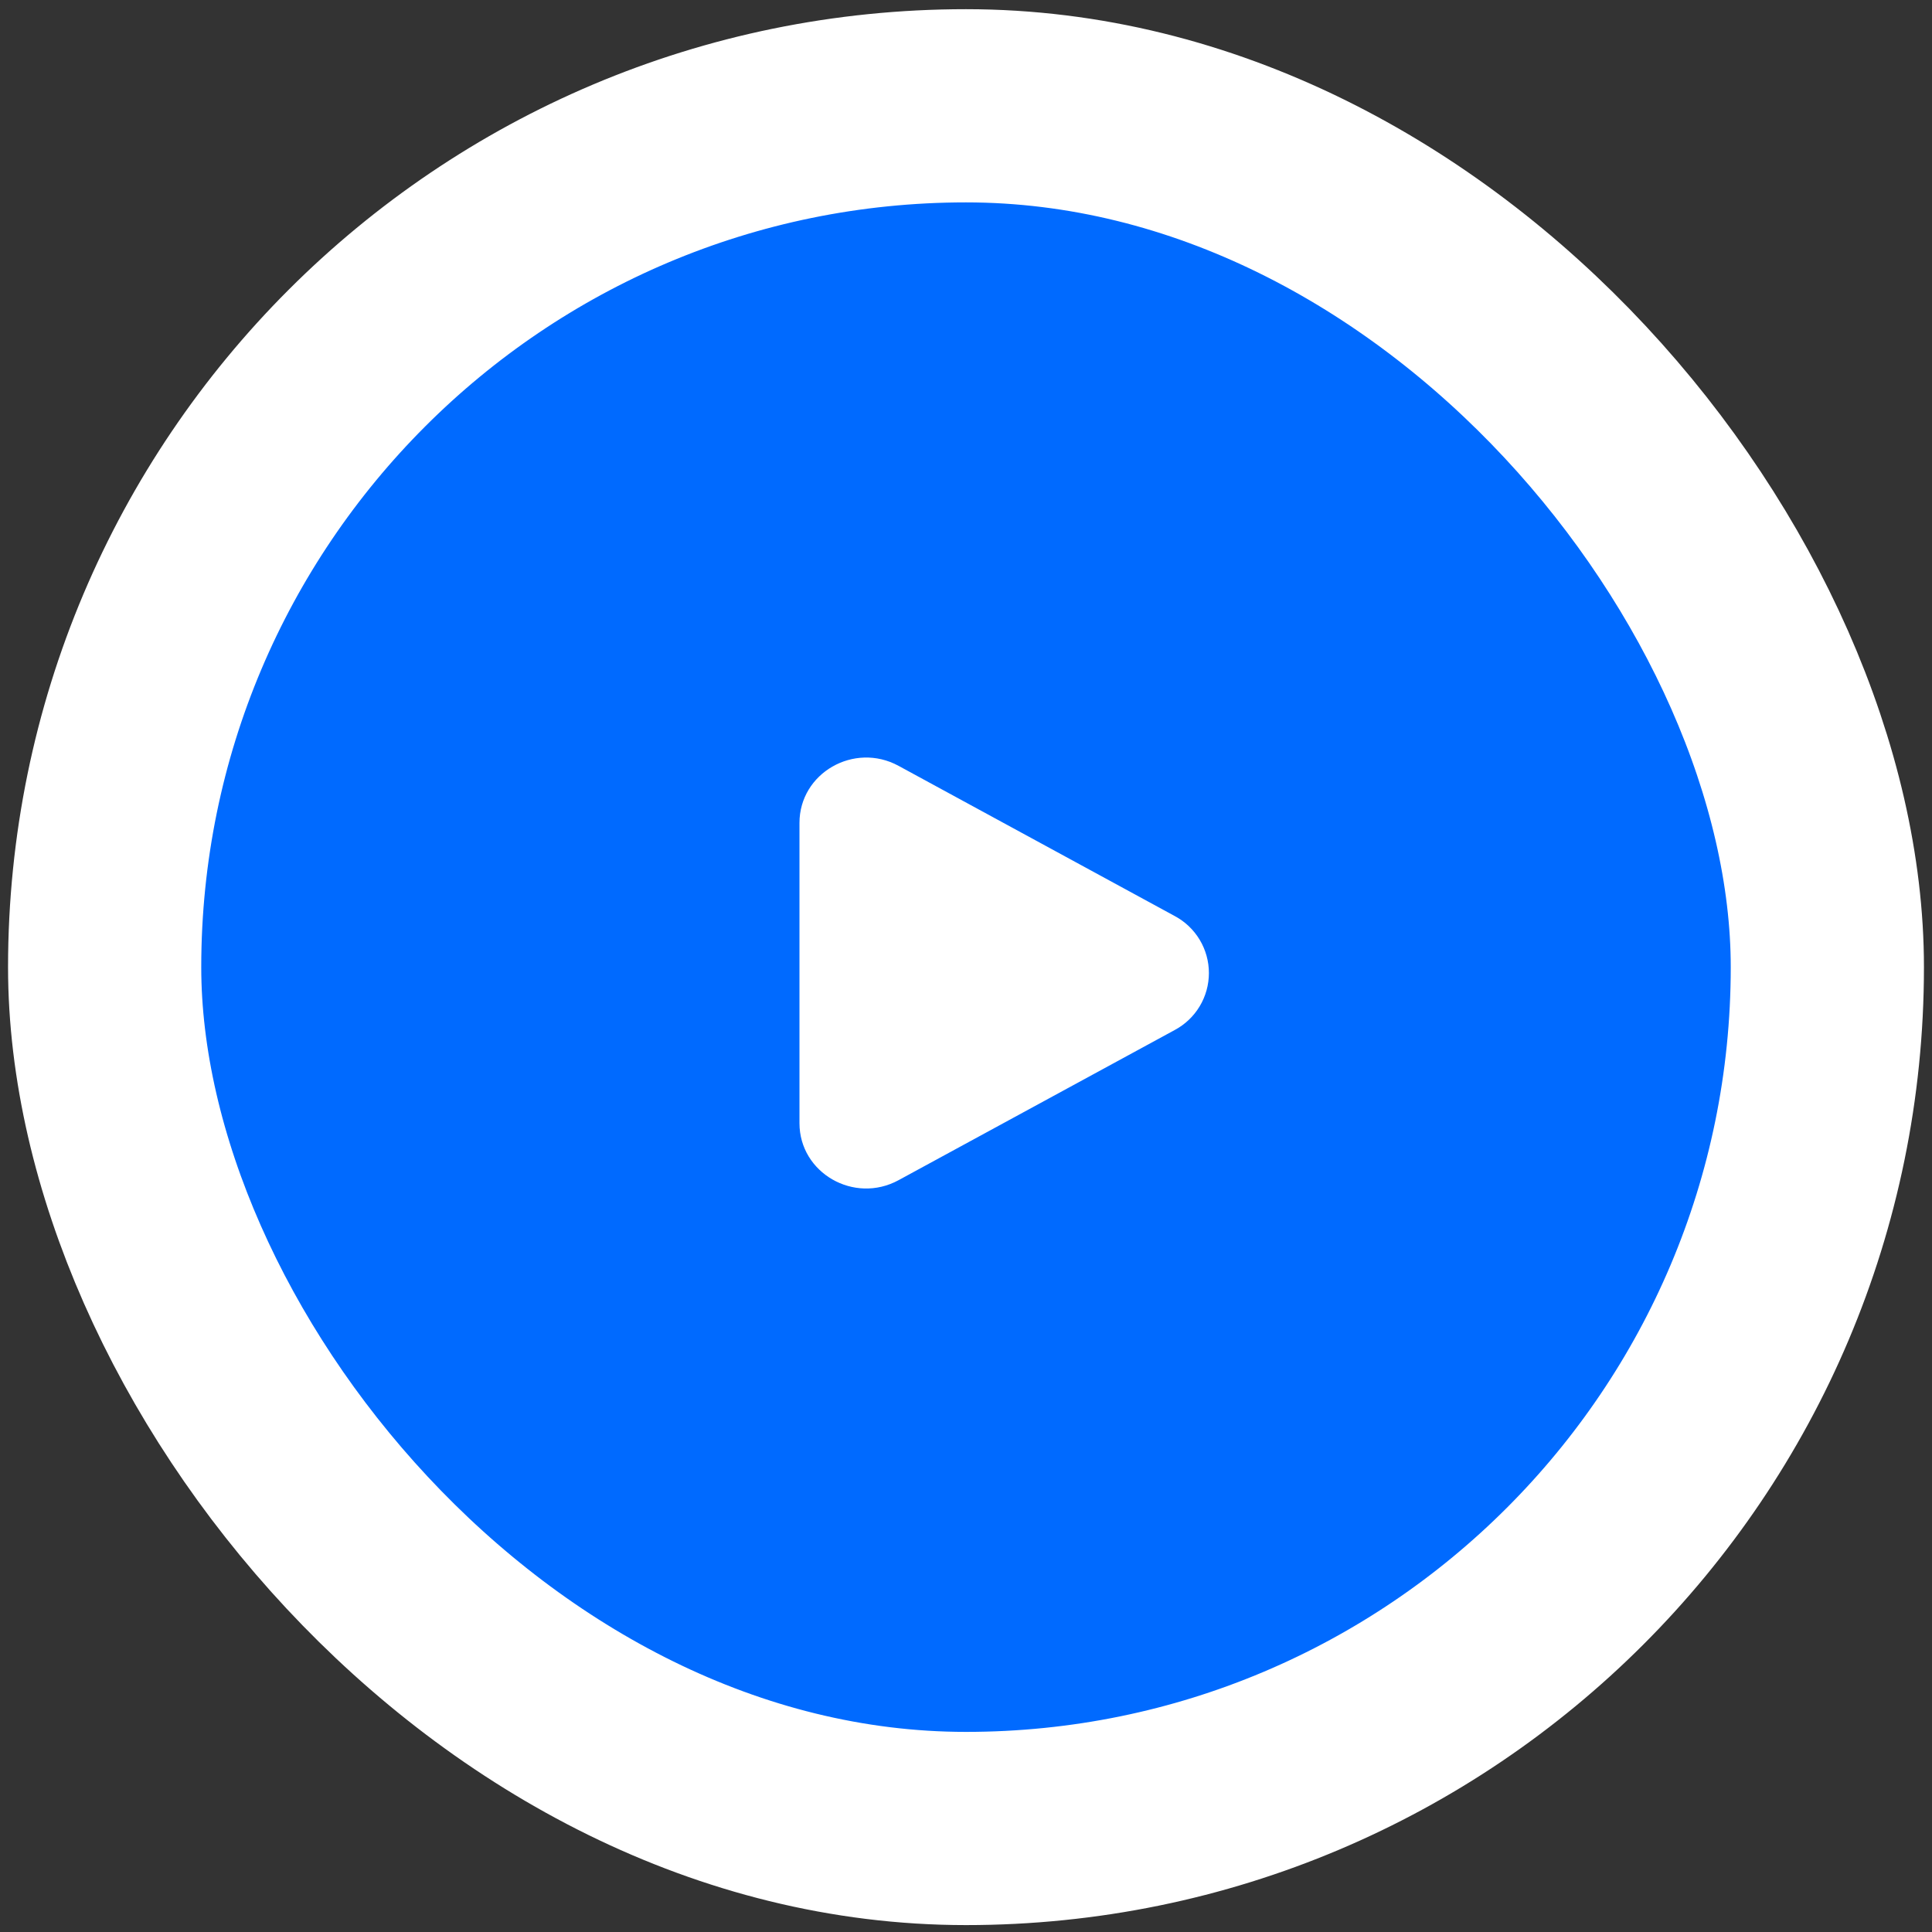
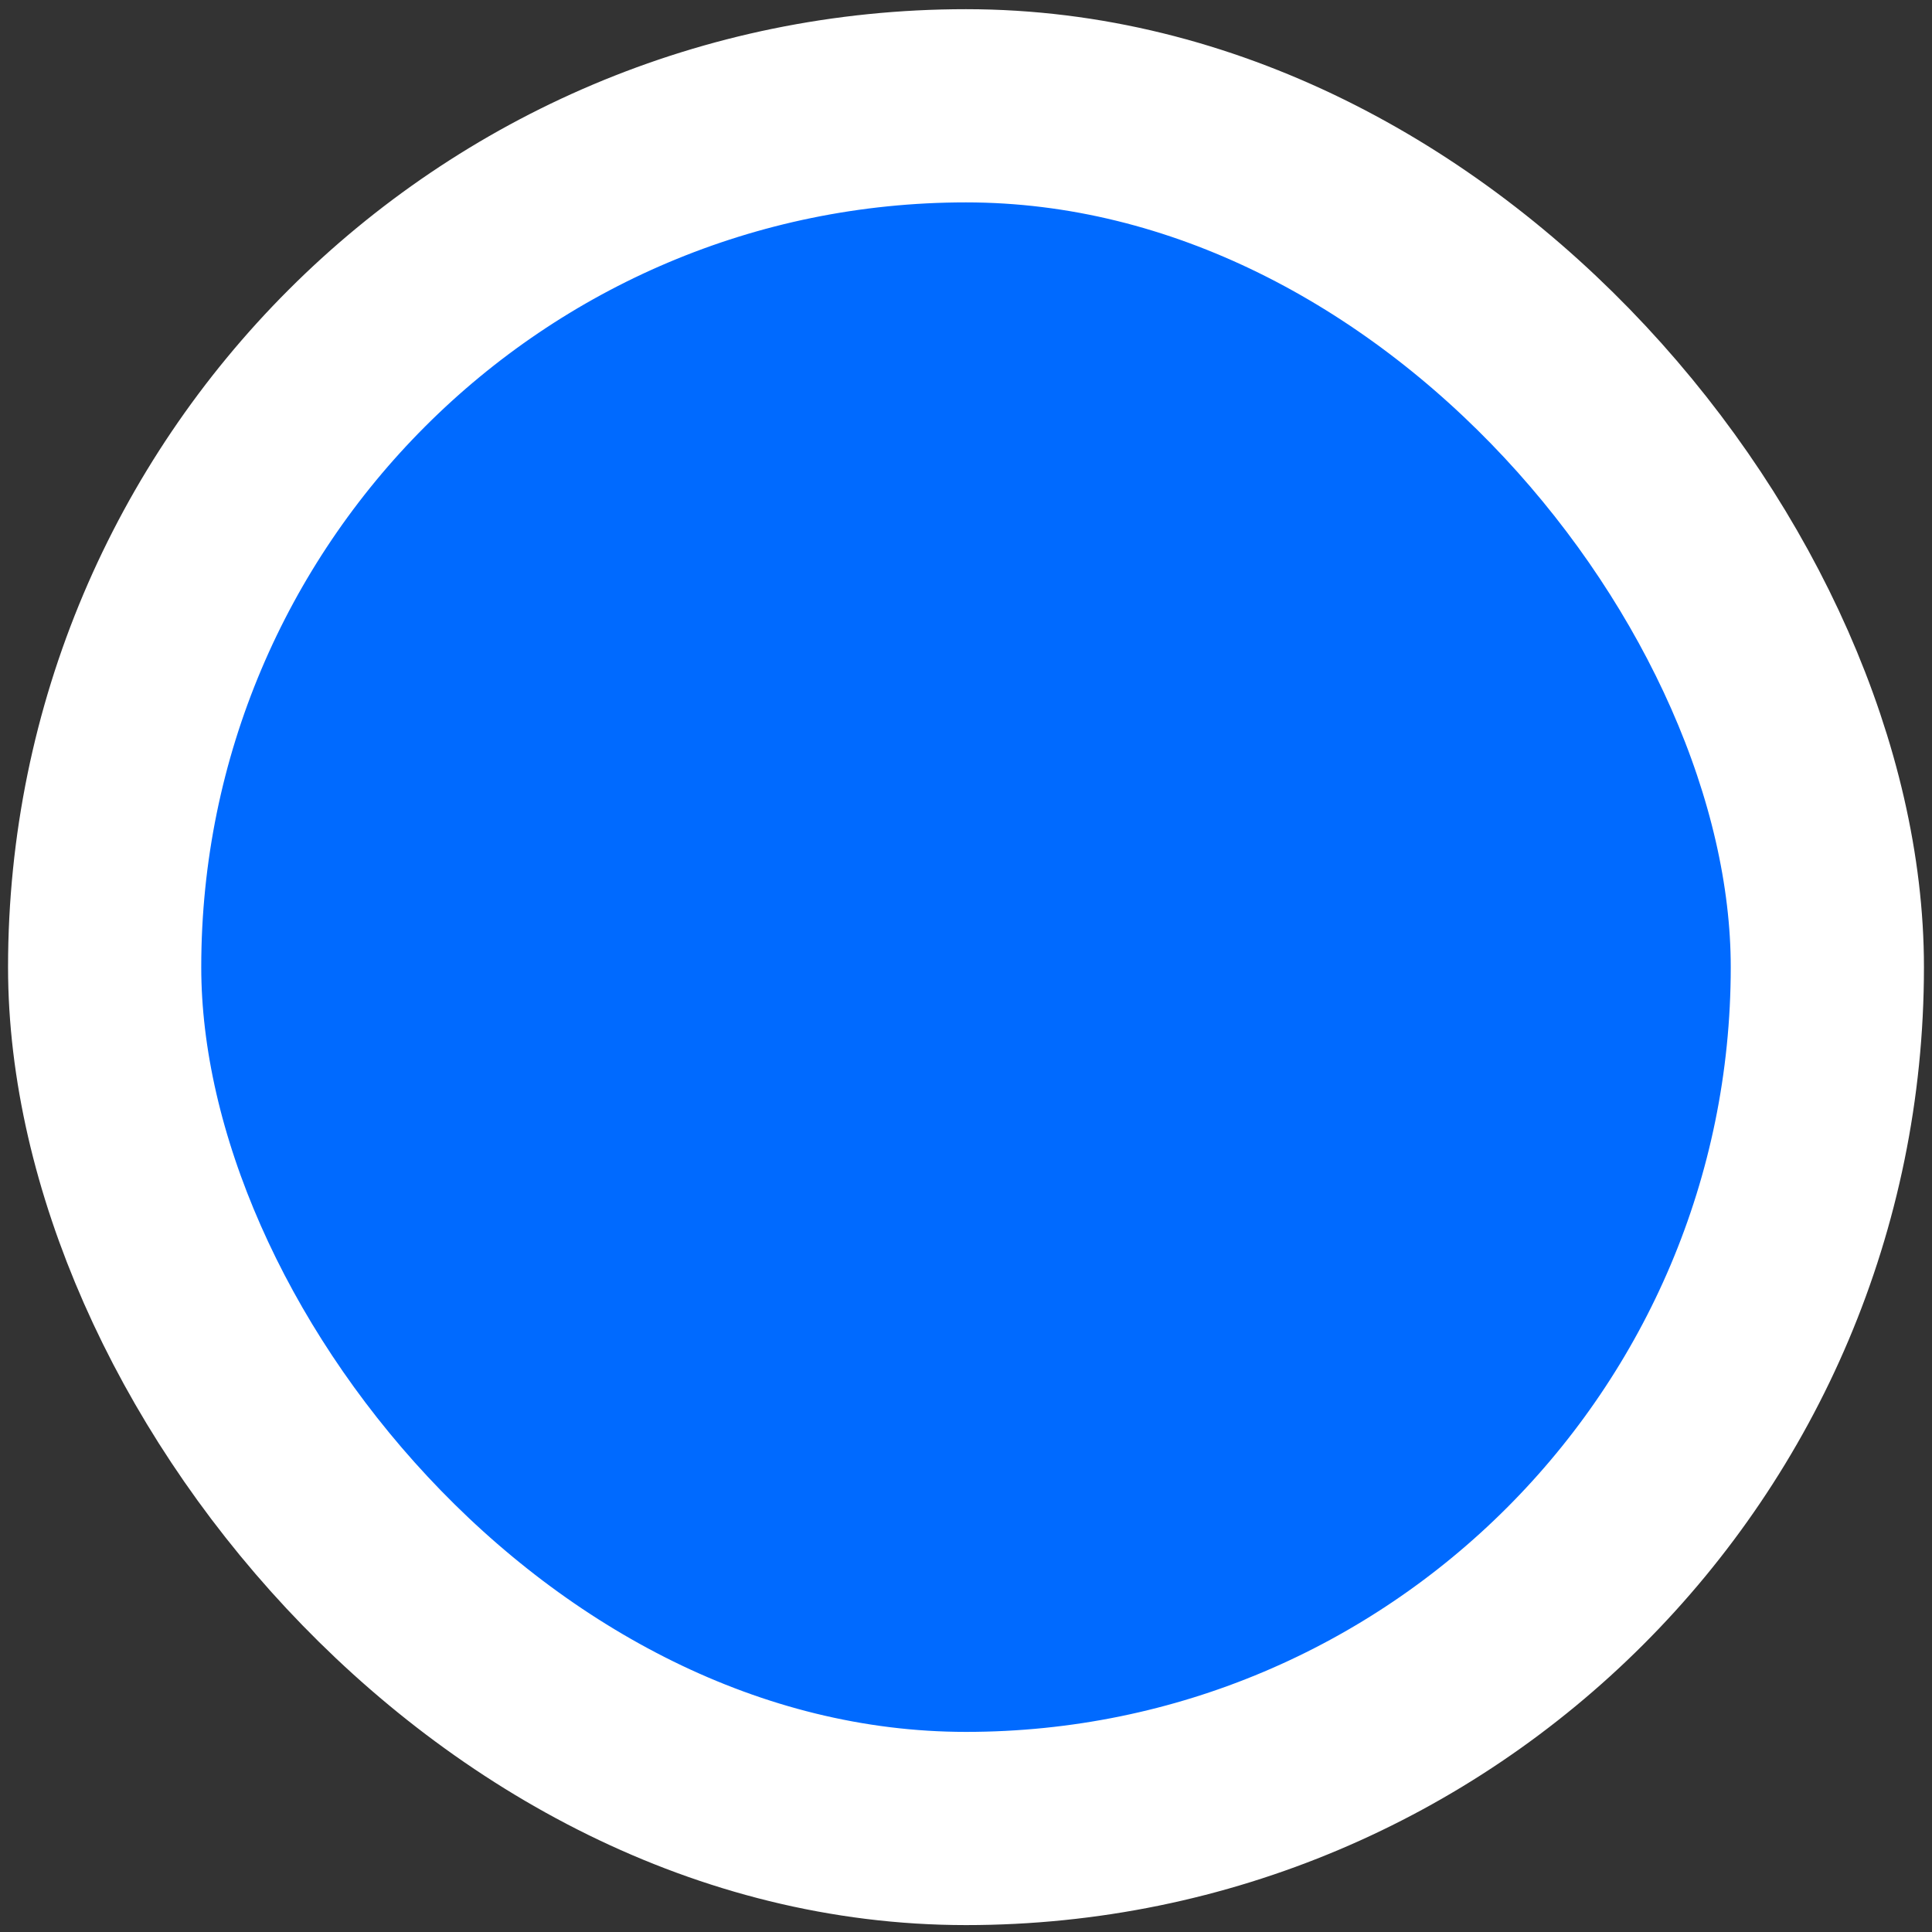
<svg xmlns="http://www.w3.org/2000/svg" width="120" height="120" viewBox="0 0 120 120" fill="none">
  <rect x="0" y="0" width="120" height="120" fill="#333333" stroke="none" />
  <rect x="6.5" y="6.571" width="107" height="107" rx="53.5" fill="#006AFF" stroke="white" stroke-width="12" />
-   <path d="M72.959 56.894C73.601 57.235 74.139 57.746 74.514 58.37C74.889 58.994 75.087 59.708 75.087 60.436C75.087 61.164 74.889 61.879 74.514 62.503C74.139 63.127 73.601 63.637 72.959 63.979L55.81 73.304C53.049 74.806 49.657 72.852 49.657 69.763V51.111C49.657 48.02 53.049 46.067 55.81 47.567L72.959 56.894Z" fill="white" />
</svg>